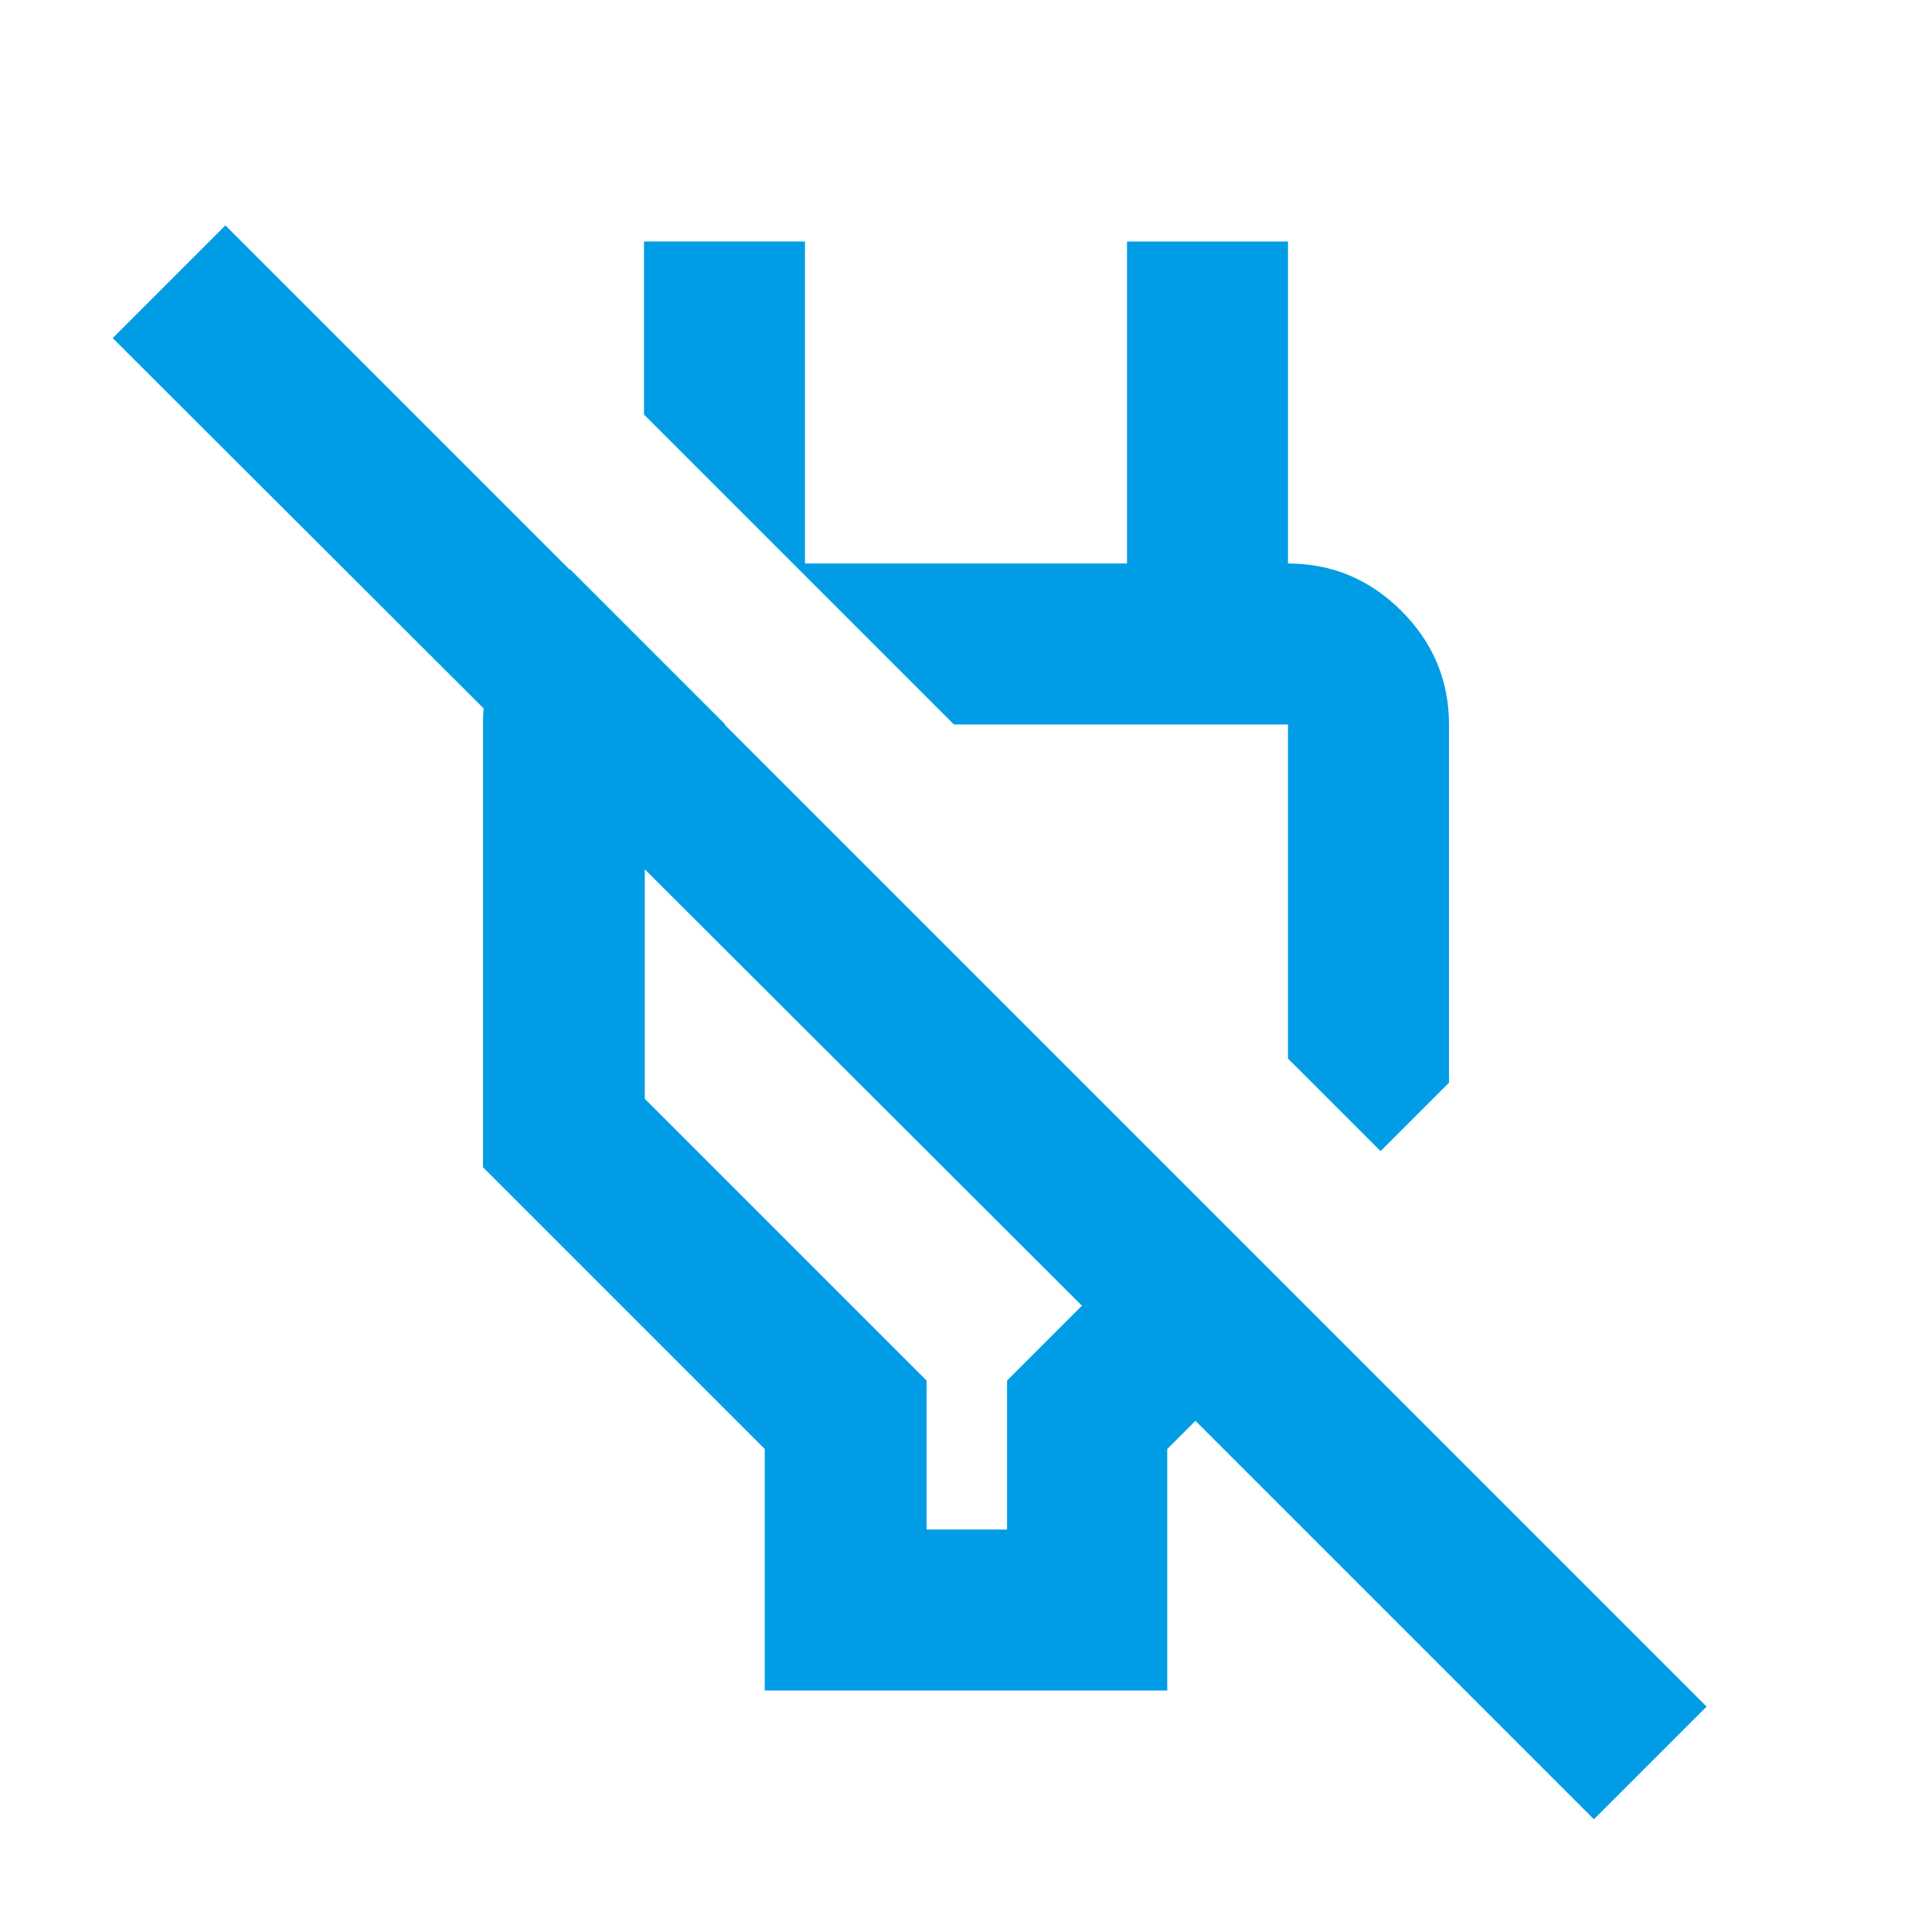
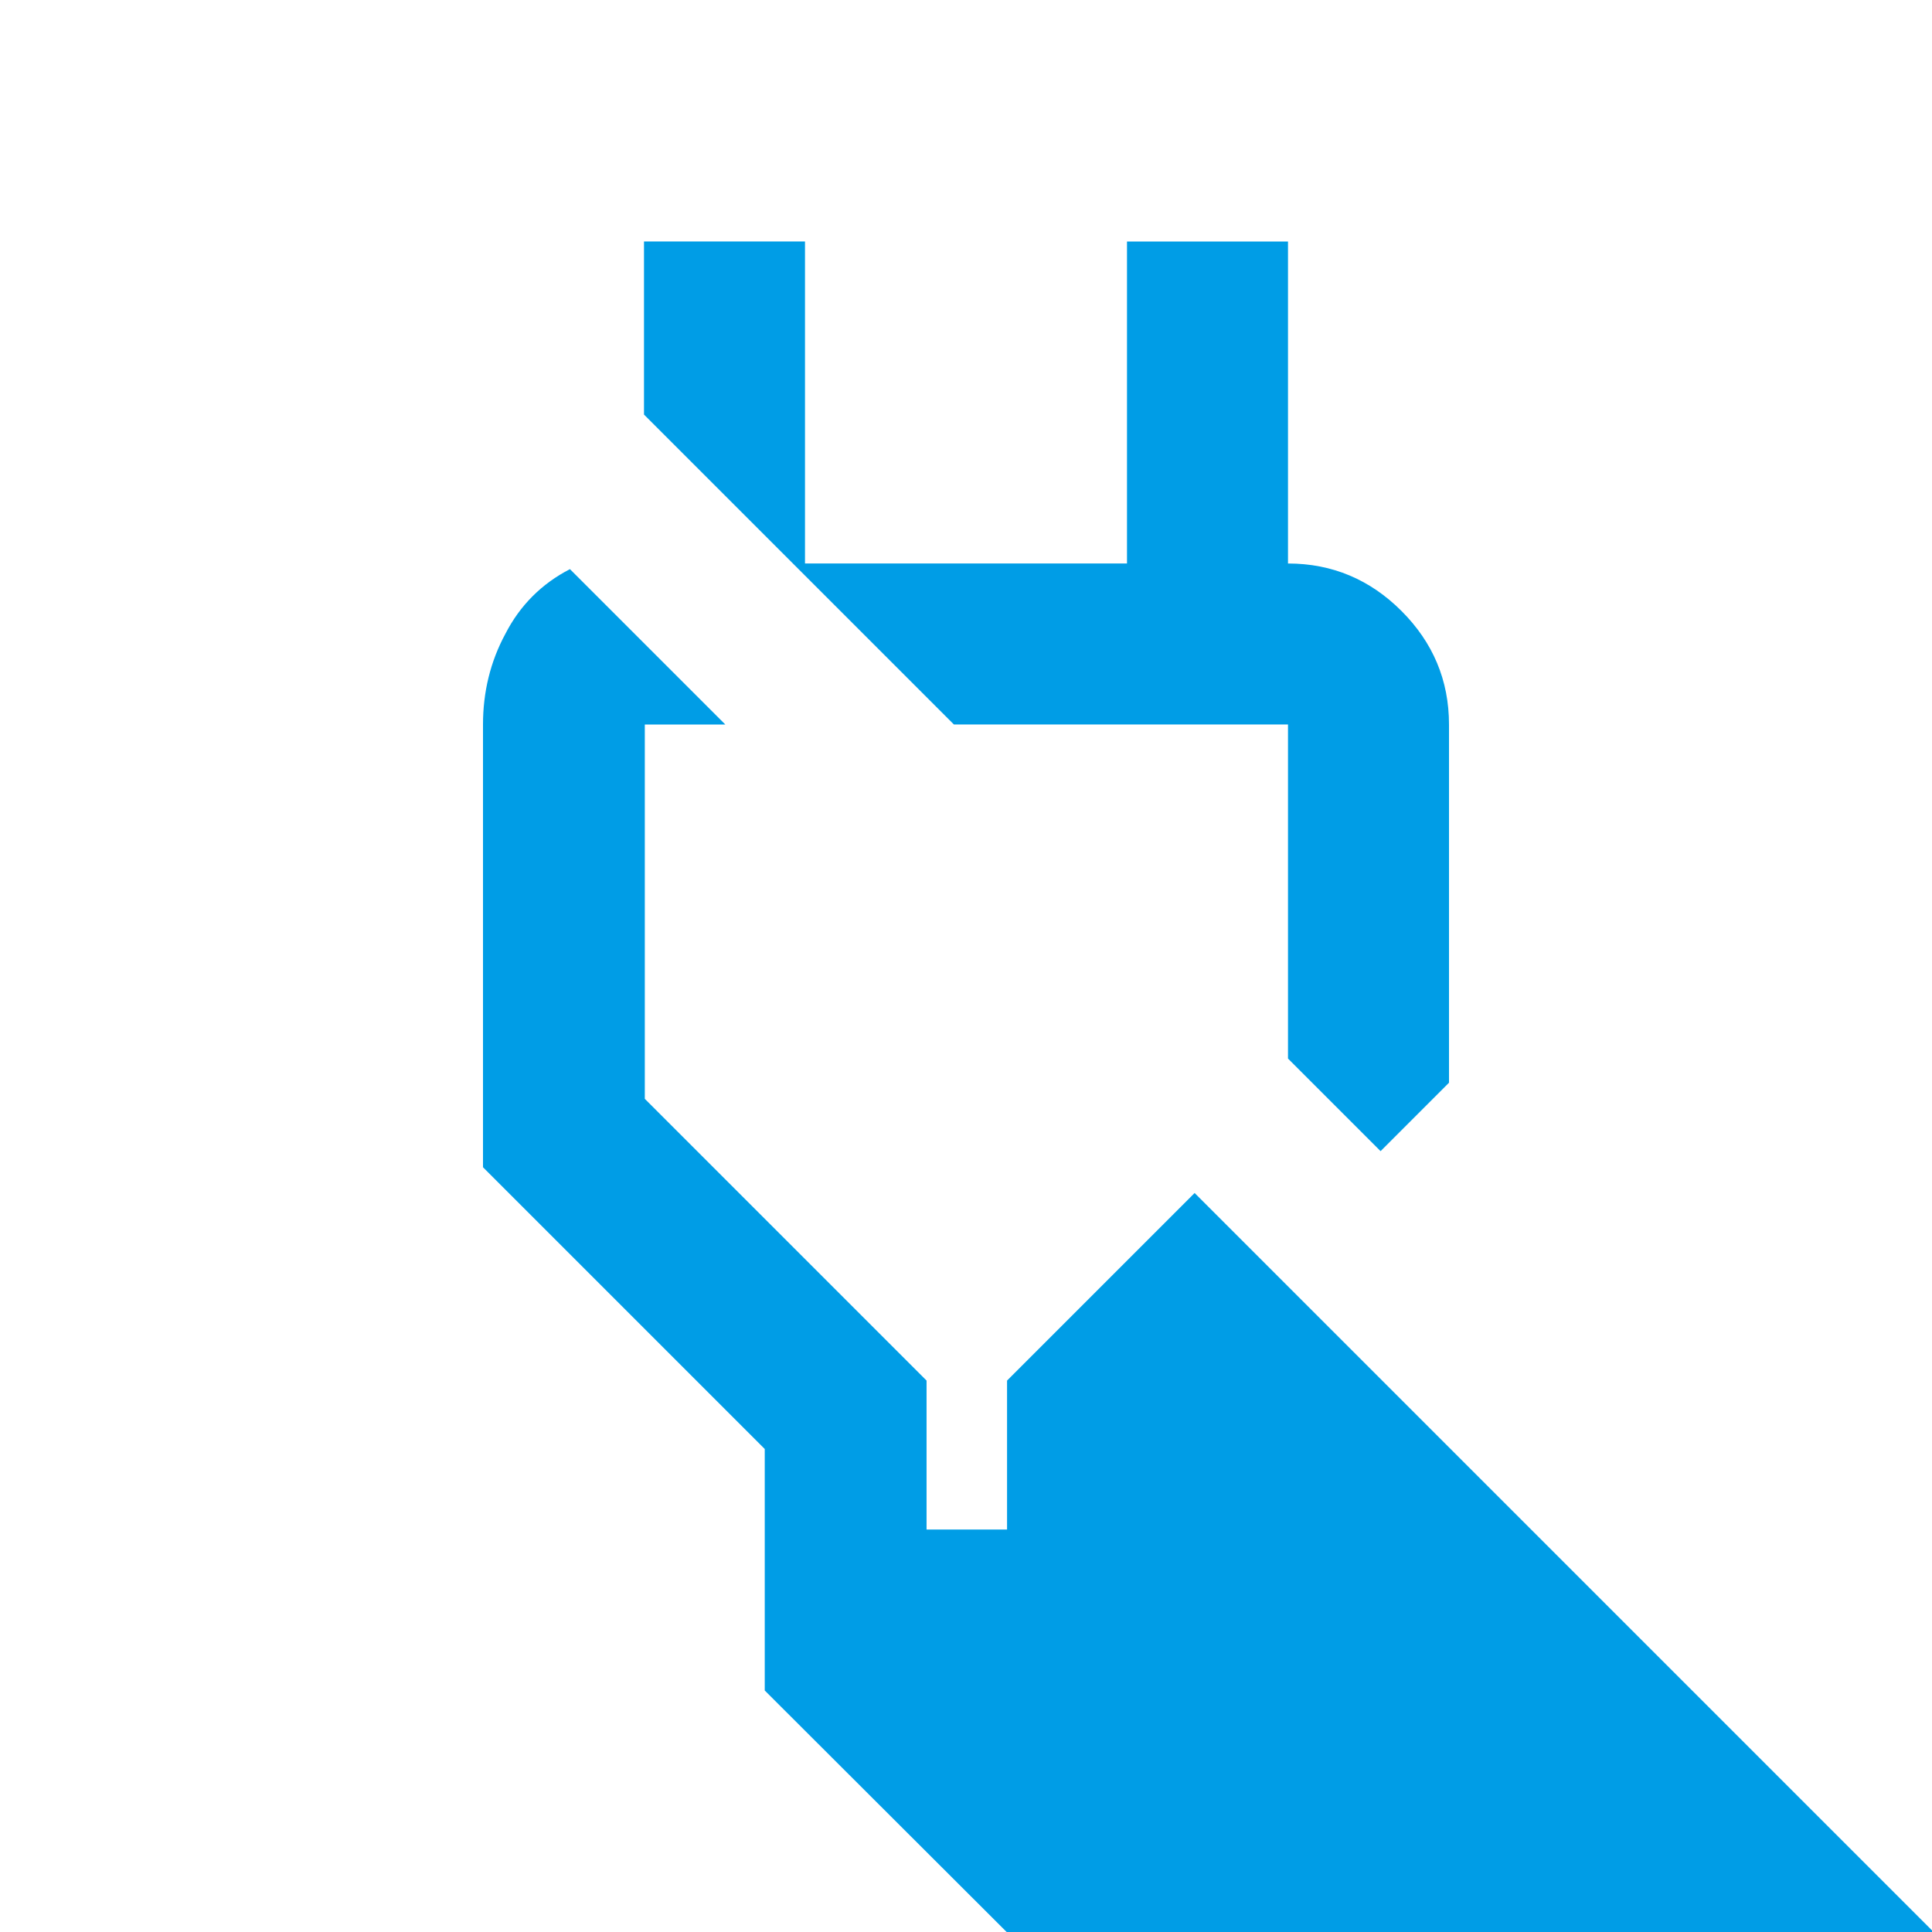
<svg xmlns="http://www.w3.org/2000/svg" id="Capa_1" version="1.1" viewBox="0 0 24 24">
  <defs>
    <style> .st0 { fill: #009de6; } </style>
  </defs>
-   <path class="st0" d="M9.5,21v-3l-3.5-3.5v-5.5c0-.4.09-.78.28-1.13.18-.35.45-.62.8-.8l1.93,1.93h-1v4.65l3.5,3.5v1.85h1v-1.85l.93-.93L1.4,4.2l1.4-1.4,18.4,18.4-1.4,1.4-4.95-4.95-.35.35v3h-5ZM17.15,14.3l-1.15-1.15v-4.15h-4.15l-3.85-3.85v-2.15h2v4h4V3h2v5l-1-1h1c.55,0,1.02.2,1.41.59s.59.86.59,1.41v4.45l-.85.85Z" />
+   <path class="st0" d="M9.5,21v-3l-3.5-3.5v-5.5c0-.4.09-.78.28-1.13.18-.35.45-.62.8-.8l1.93,1.93h-1v4.65l3.5,3.5v1.85h1v-1.85l.93-.93l1.4-1.4,18.4,18.4-1.4,1.4-4.95-4.95-.35.35v3h-5ZM17.15,14.3l-1.15-1.15v-4.15h-4.15l-3.85-3.85v-2.15h2v4h4V3h2v5l-1-1h1c.55,0,1.02.2,1.41.59s.59.86.59,1.41v4.45l-.85.85Z" />
</svg>